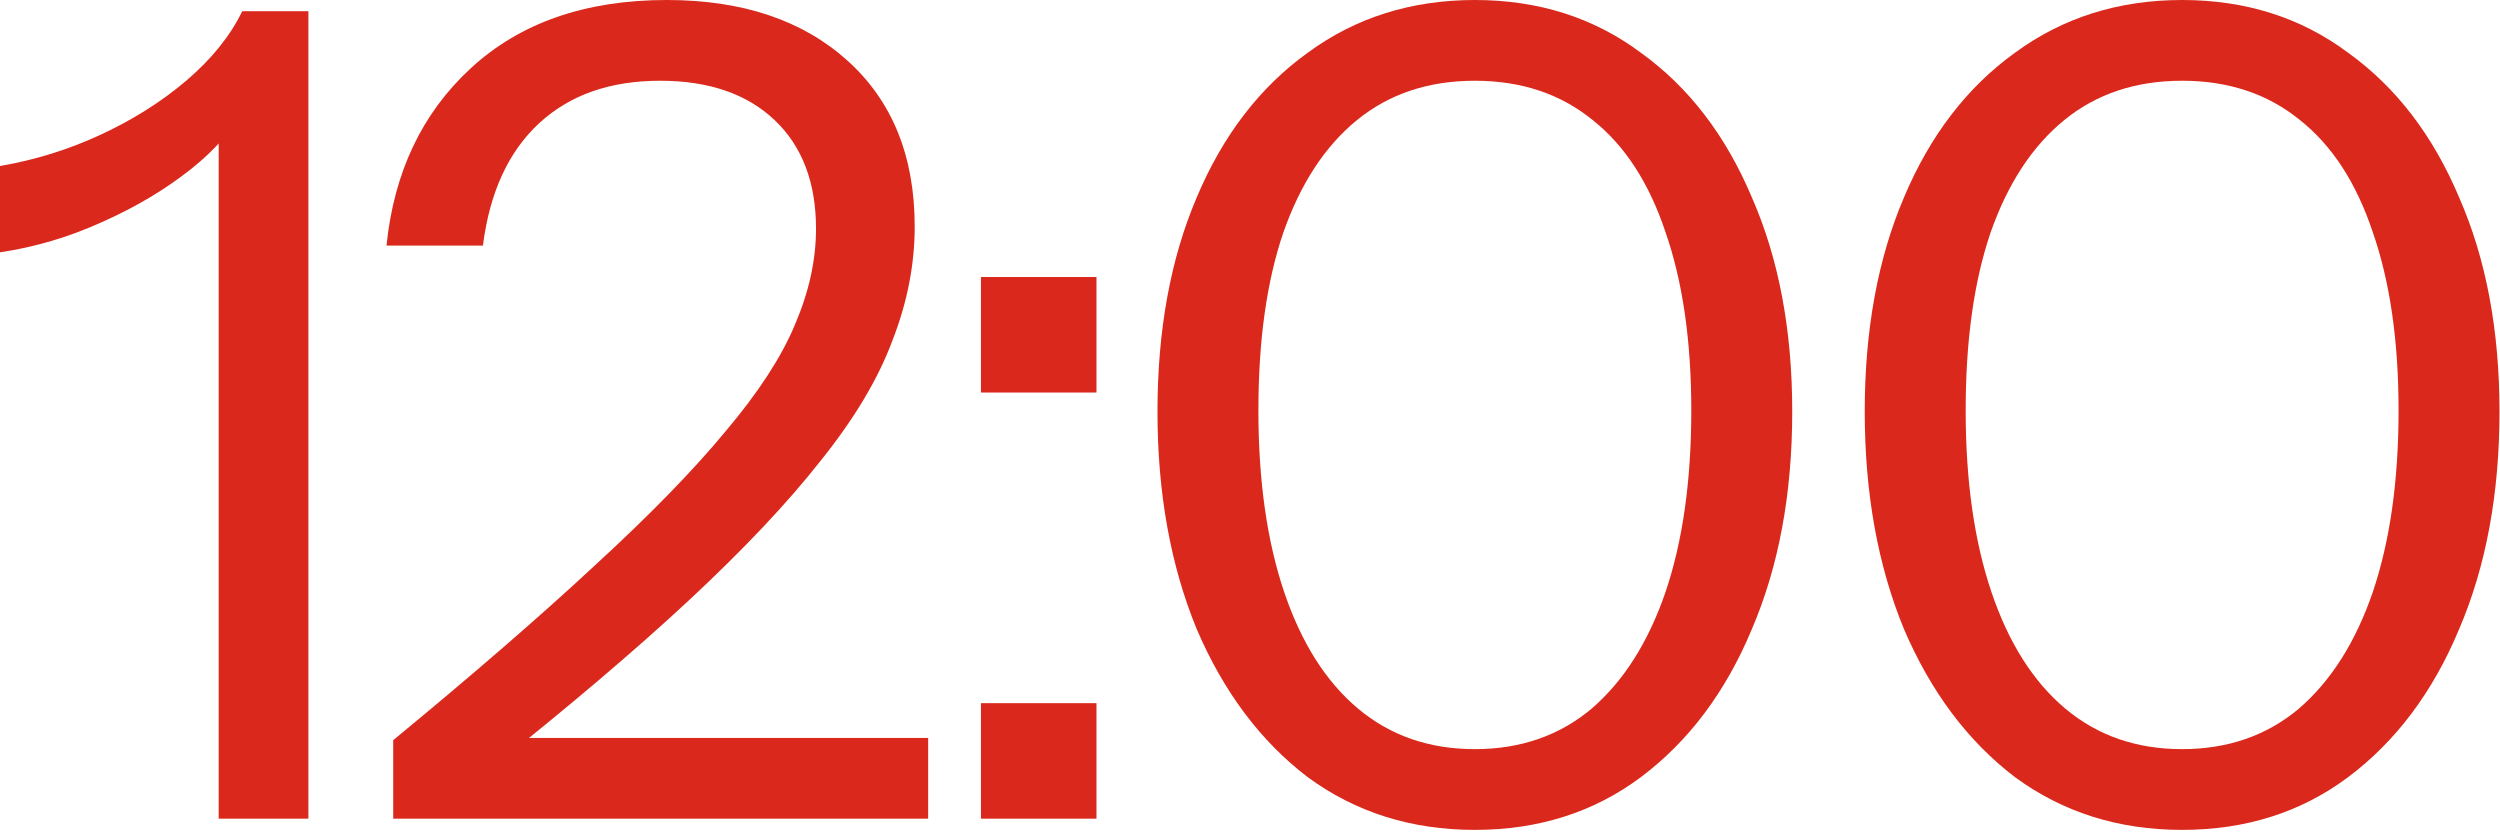
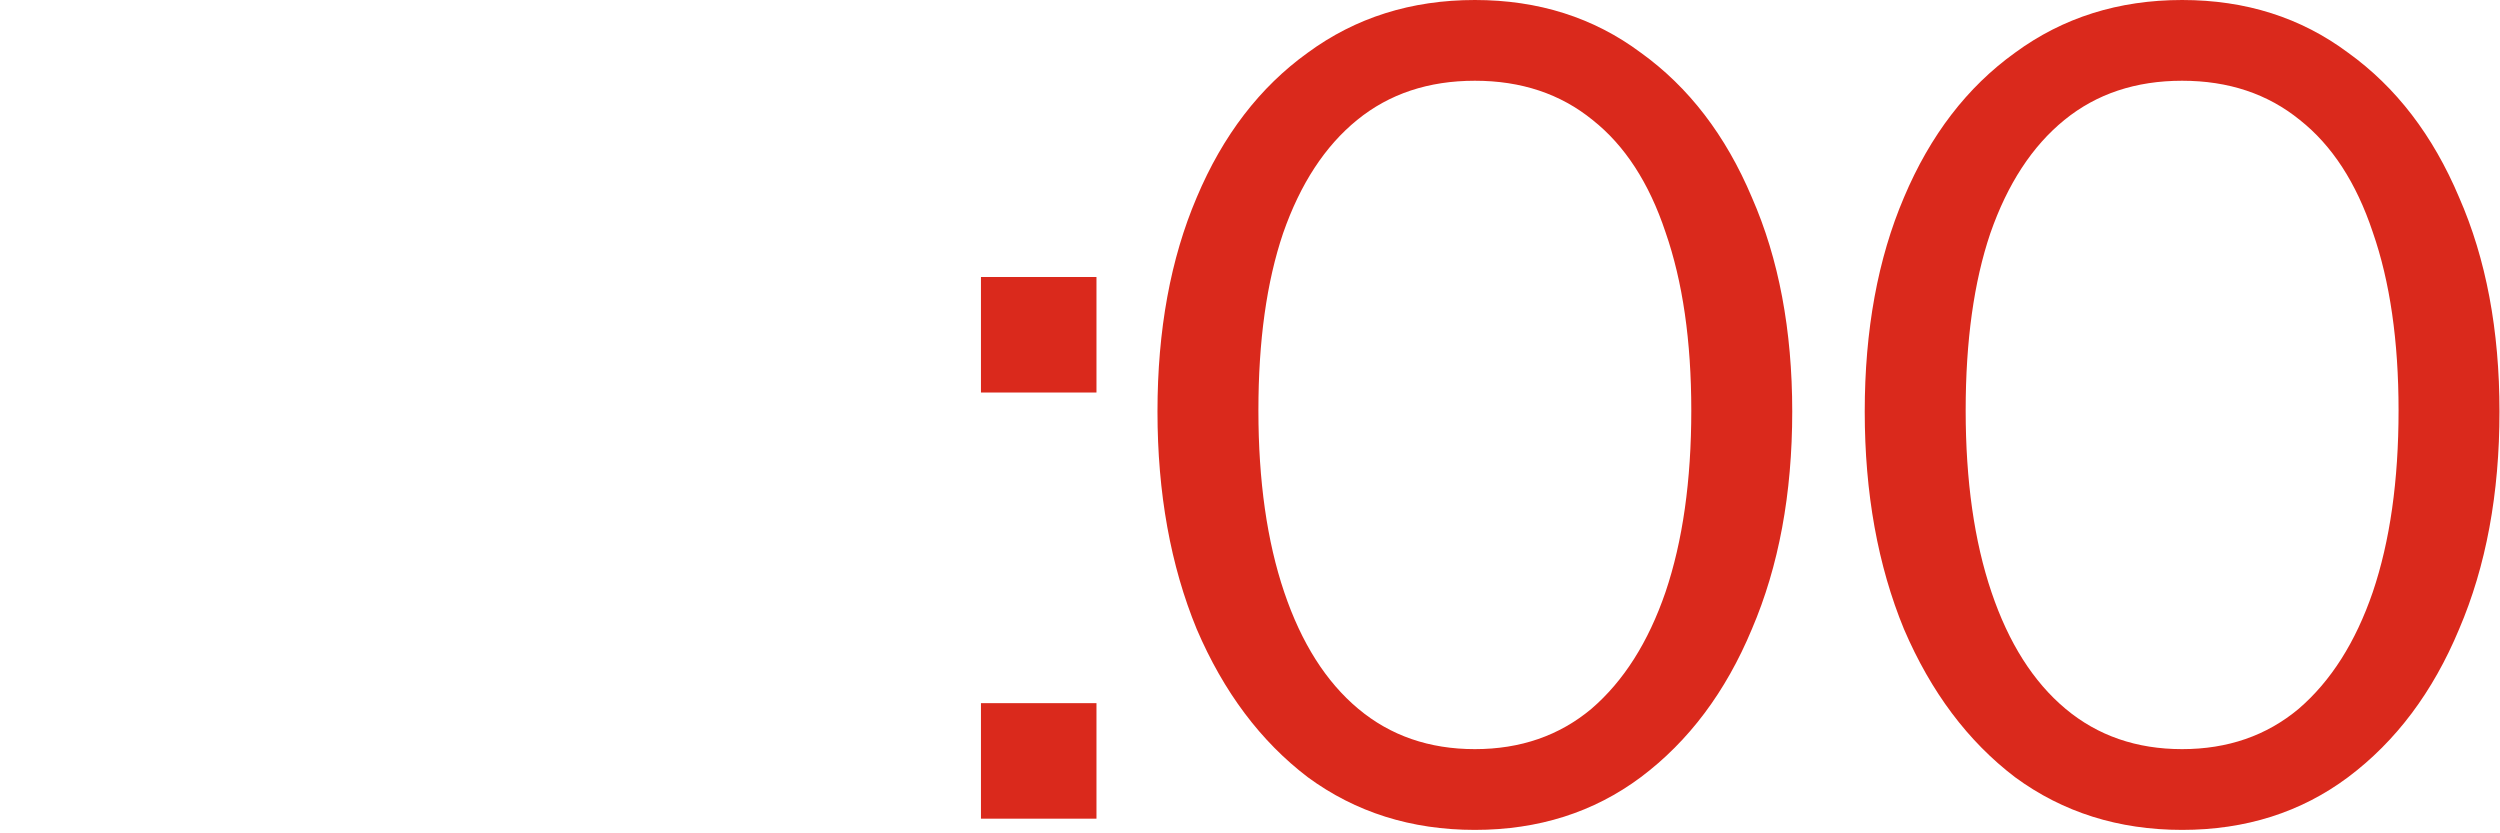
<svg xmlns="http://www.w3.org/2000/svg" fill="none" height="100%" overflow="visible" preserveAspectRatio="none" style="display: block;" viewBox="0 0 141 47" width="100%">
  <g id="12:00">
    <path d="M123.071 46.806C119.487 46.806 116.346 45.815 113.647 43.833C110.99 41.809 108.903 39.026 107.385 35.484C105.909 31.899 105.171 27.809 105.171 23.213C105.171 18.617 105.909 14.59 107.385 11.132C108.861 7.632 110.948 4.912 113.647 2.973C116.346 0.991 119.487 0 123.071 0C126.656 0 129.776 0.991 132.432 2.973C135.131 4.912 137.218 7.632 138.694 11.132C140.212 14.59 140.971 18.617 140.971 23.213C140.971 27.851 140.212 31.942 138.694 35.484C137.218 39.026 135.131 41.809 132.432 43.833C129.776 45.815 126.656 46.806 123.071 46.806ZM123.071 42.251C125.644 42.251 127.836 41.492 129.649 39.974C131.463 38.414 132.854 36.221 133.824 33.396C134.794 30.529 135.279 27.113 135.279 23.15C135.279 19.228 134.794 15.876 133.824 13.093C132.896 10.31 131.526 8.201 129.713 6.768C127.899 5.292 125.686 4.554 123.071 4.554C120.457 4.554 118.243 5.292 116.43 6.768C114.617 8.244 113.225 10.373 112.255 13.156C111.328 15.897 110.864 19.228 110.864 23.15C110.864 27.113 111.349 30.529 112.319 33.396C113.289 36.264 114.68 38.456 116.493 39.974C118.306 41.492 120.499 42.251 123.071 42.251Z" fill="#DA291C" id="Vector" />
    <path d="M83.182 46.806C79.597 46.806 76.456 45.815 73.757 43.833C71.101 41.809 69.013 39.026 67.496 35.484C66.02 31.899 65.282 27.809 65.282 23.213C65.282 18.617 66.02 14.59 67.496 11.132C68.971 7.632 71.059 4.912 73.757 2.973C76.456 0.991 79.597 0 83.182 0C86.766 0 89.886 0.991 92.543 2.973C95.241 4.912 97.329 7.632 98.805 11.132C100.323 14.59 101.082 18.617 101.082 23.213C101.082 27.851 100.323 31.942 98.805 35.484C97.329 39.026 95.241 41.809 92.543 43.833C89.886 45.815 86.766 46.806 83.182 46.806ZM83.182 42.251C85.754 42.251 87.947 41.492 89.76 39.974C91.573 38.414 92.964 36.221 93.934 33.396C94.904 30.529 95.389 27.113 95.389 23.15C95.389 19.228 94.904 15.876 93.934 13.093C93.007 10.31 91.636 8.201 89.823 6.768C88.01 5.292 85.796 4.554 83.182 4.554C80.567 4.554 78.353 5.292 76.54 6.768C74.727 8.244 73.336 10.373 72.366 13.156C71.438 15.897 70.974 19.228 70.974 23.15C70.974 27.113 71.459 30.529 72.429 33.396C73.399 36.264 74.79 38.456 76.603 39.974C78.417 41.492 80.609 42.251 83.182 42.251Z" fill="#DA291C" id="Vector_2" />
-     <path d="M55.326 46.173V39.658H61.841V46.173H55.326ZM55.326 22.138V15.623H61.841V22.138H55.326Z" fill="#DA291C" id="Vector_3" />
-     <path d="M22.177 46.173V41.745C26.731 37.993 30.526 34.703 33.562 31.878C36.641 29.053 39.086 26.544 40.9 24.352C42.755 22.159 44.062 20.156 44.821 18.343C45.622 16.487 46.023 14.674 46.023 12.903C46.023 10.289 45.243 8.244 43.683 6.768C42.122 5.292 39.972 4.554 37.231 4.554C34.406 4.554 32.129 5.355 30.4 6.958C28.671 8.56 27.617 10.858 27.237 13.852H21.798C22.22 9.72 23.801 6.388 26.542 3.858C29.325 1.286 33.014 0 37.611 0C41.869 0 45.264 1.139 47.794 3.416C50.324 5.693 51.589 8.813 51.589 12.777C51.589 14.927 51.167 17.078 50.324 19.228C49.523 21.379 48.173 23.635 46.276 25.996C44.42 28.357 41.954 30.972 38.876 33.839C35.84 36.664 32.066 39.869 27.554 43.453L26.352 41.619H52.348V46.173H22.177Z" fill="#DA291C" id="Vector_4" />
-     <path d="M12.334 46.173V5.819L13.662 6.135C13.156 7.274 12.186 8.412 10.753 9.551C9.319 10.689 7.653 11.68 5.756 12.524C3.9 13.367 1.982 13.936 1.29738e-05 14.231V9.361C1.982 9.024 3.879 8.433 5.693 7.59C7.506 6.747 9.108 5.735 10.5 4.554C11.933 3.331 12.988 2.024 13.662 0.632H17.394V46.173H12.334Z" fill="#DA291C" id="Vector_5" />
+     <path d="M55.326 46.173V39.658H61.841V46.173H55.326ZM55.326 22.138V15.623H61.841V22.138H55.326" fill="#DA291C" id="Vector_3" />
  </g>
</svg>